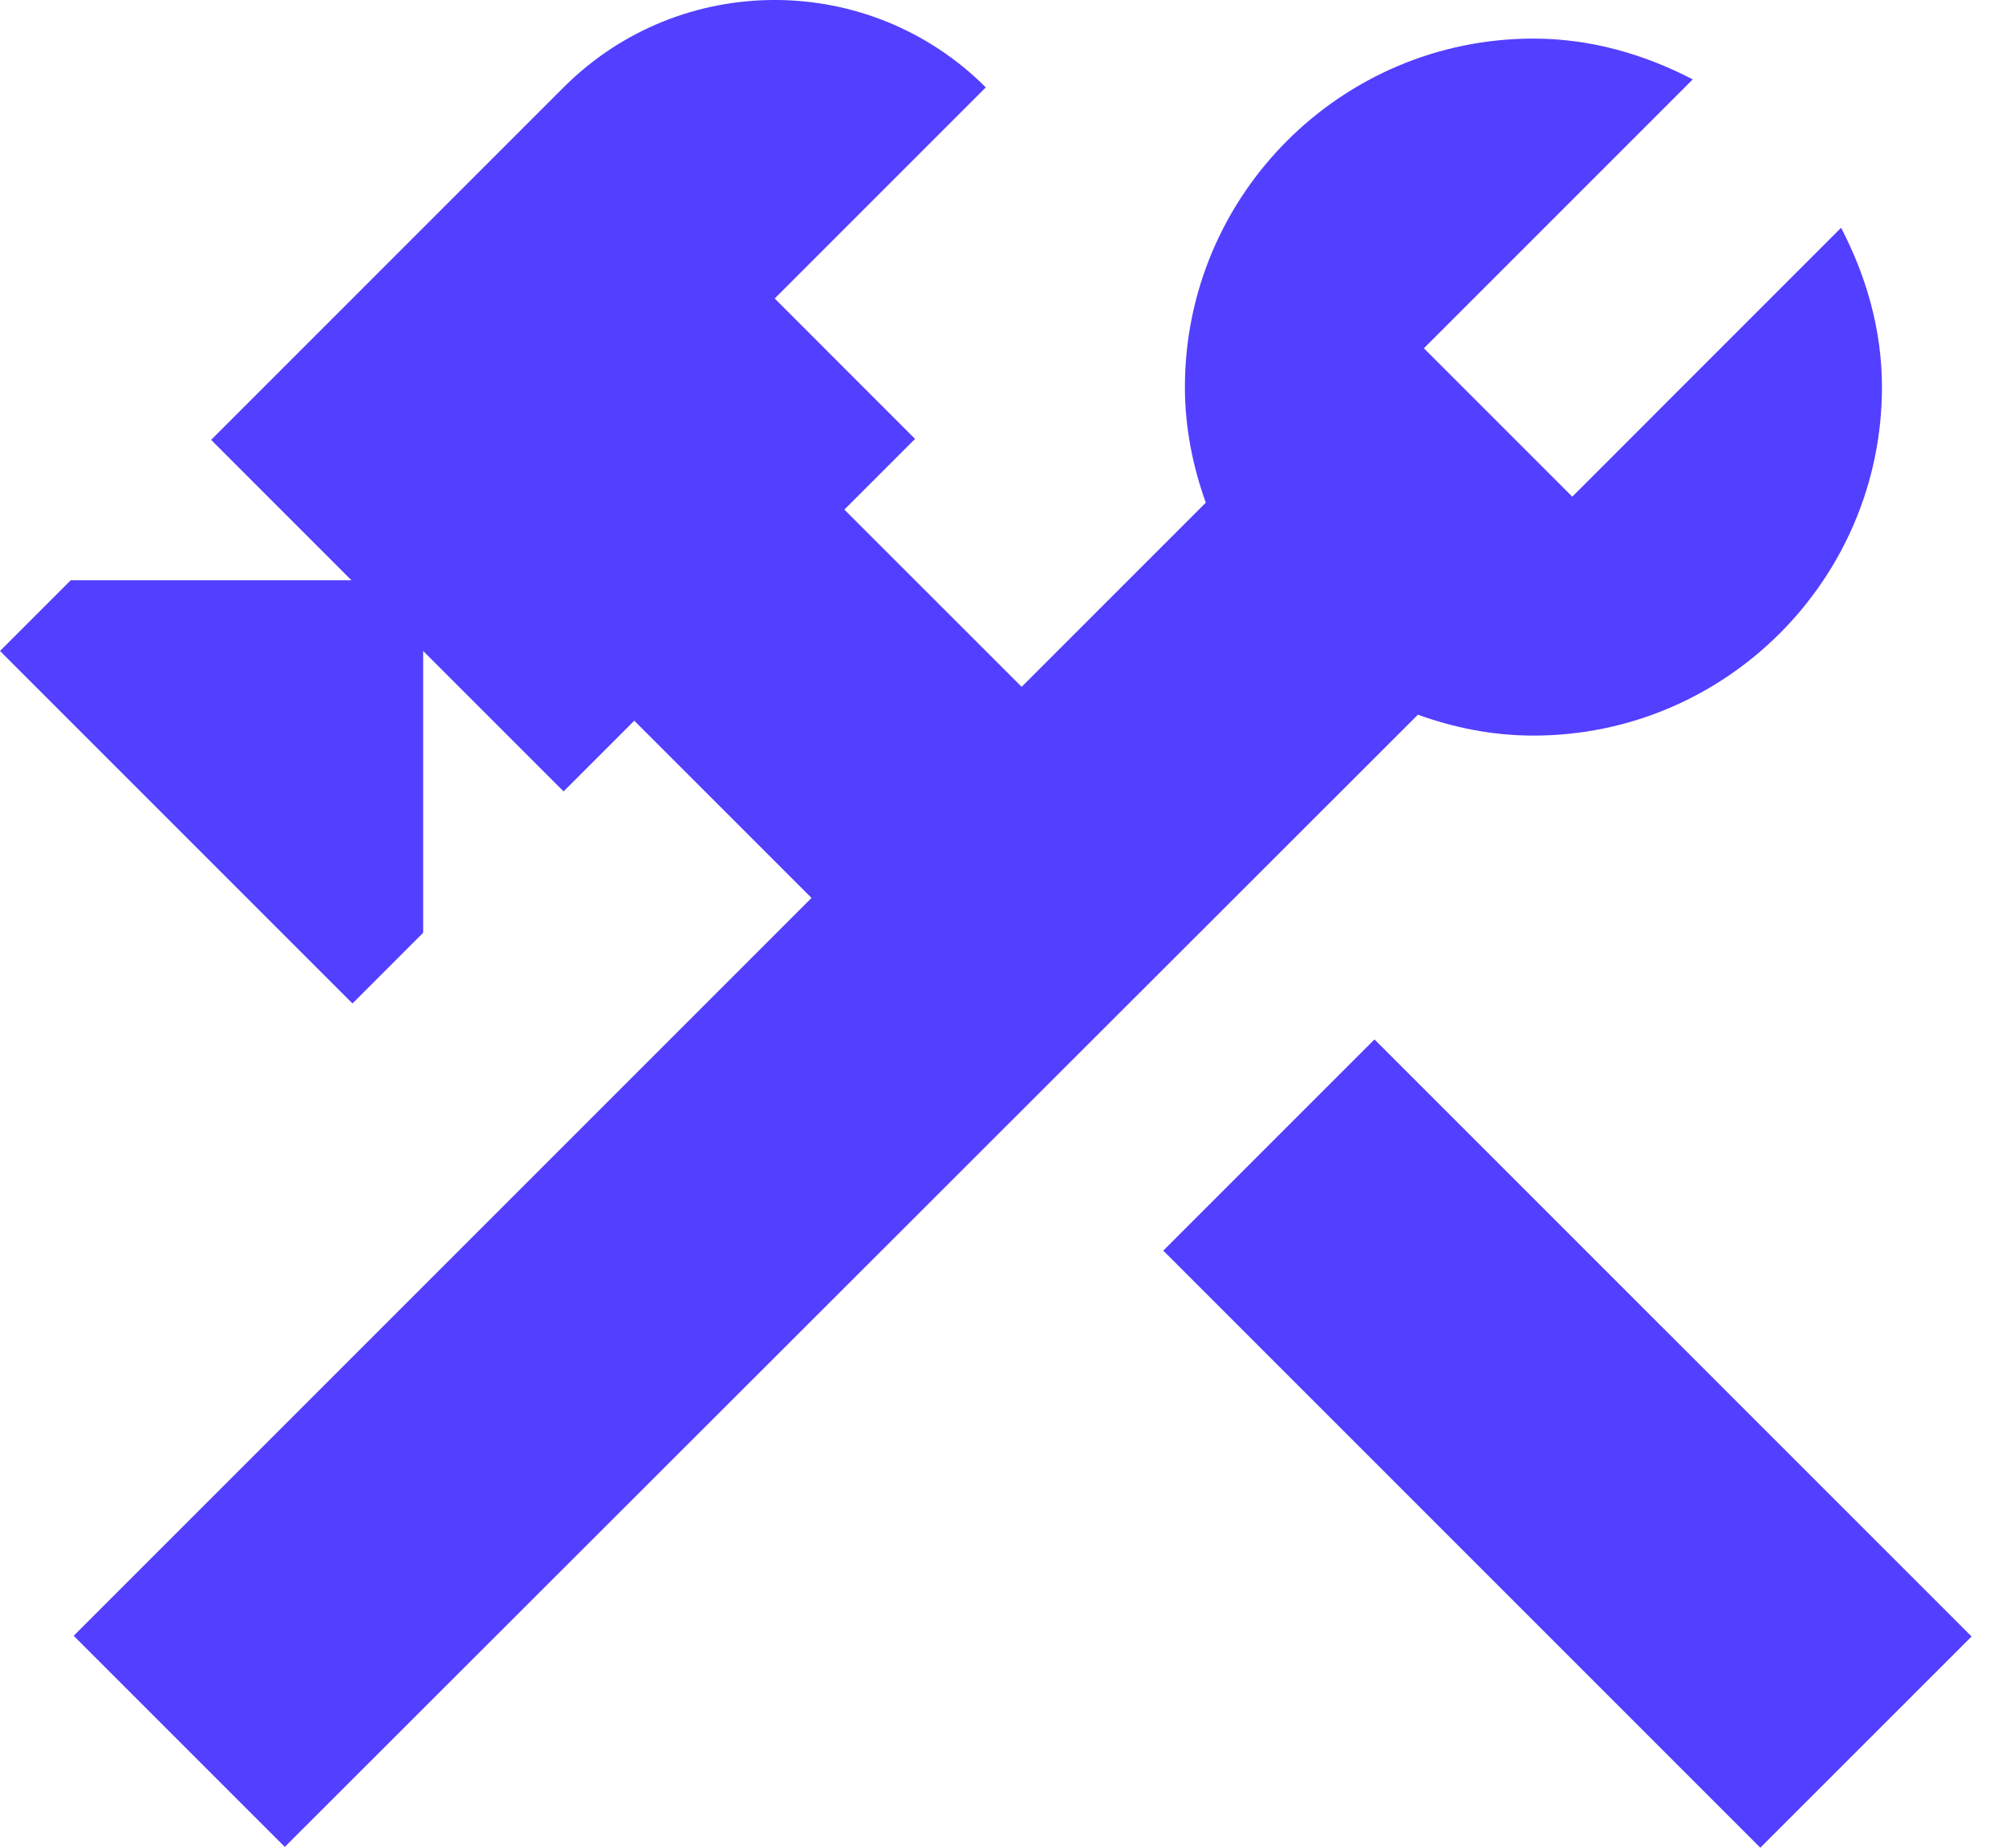
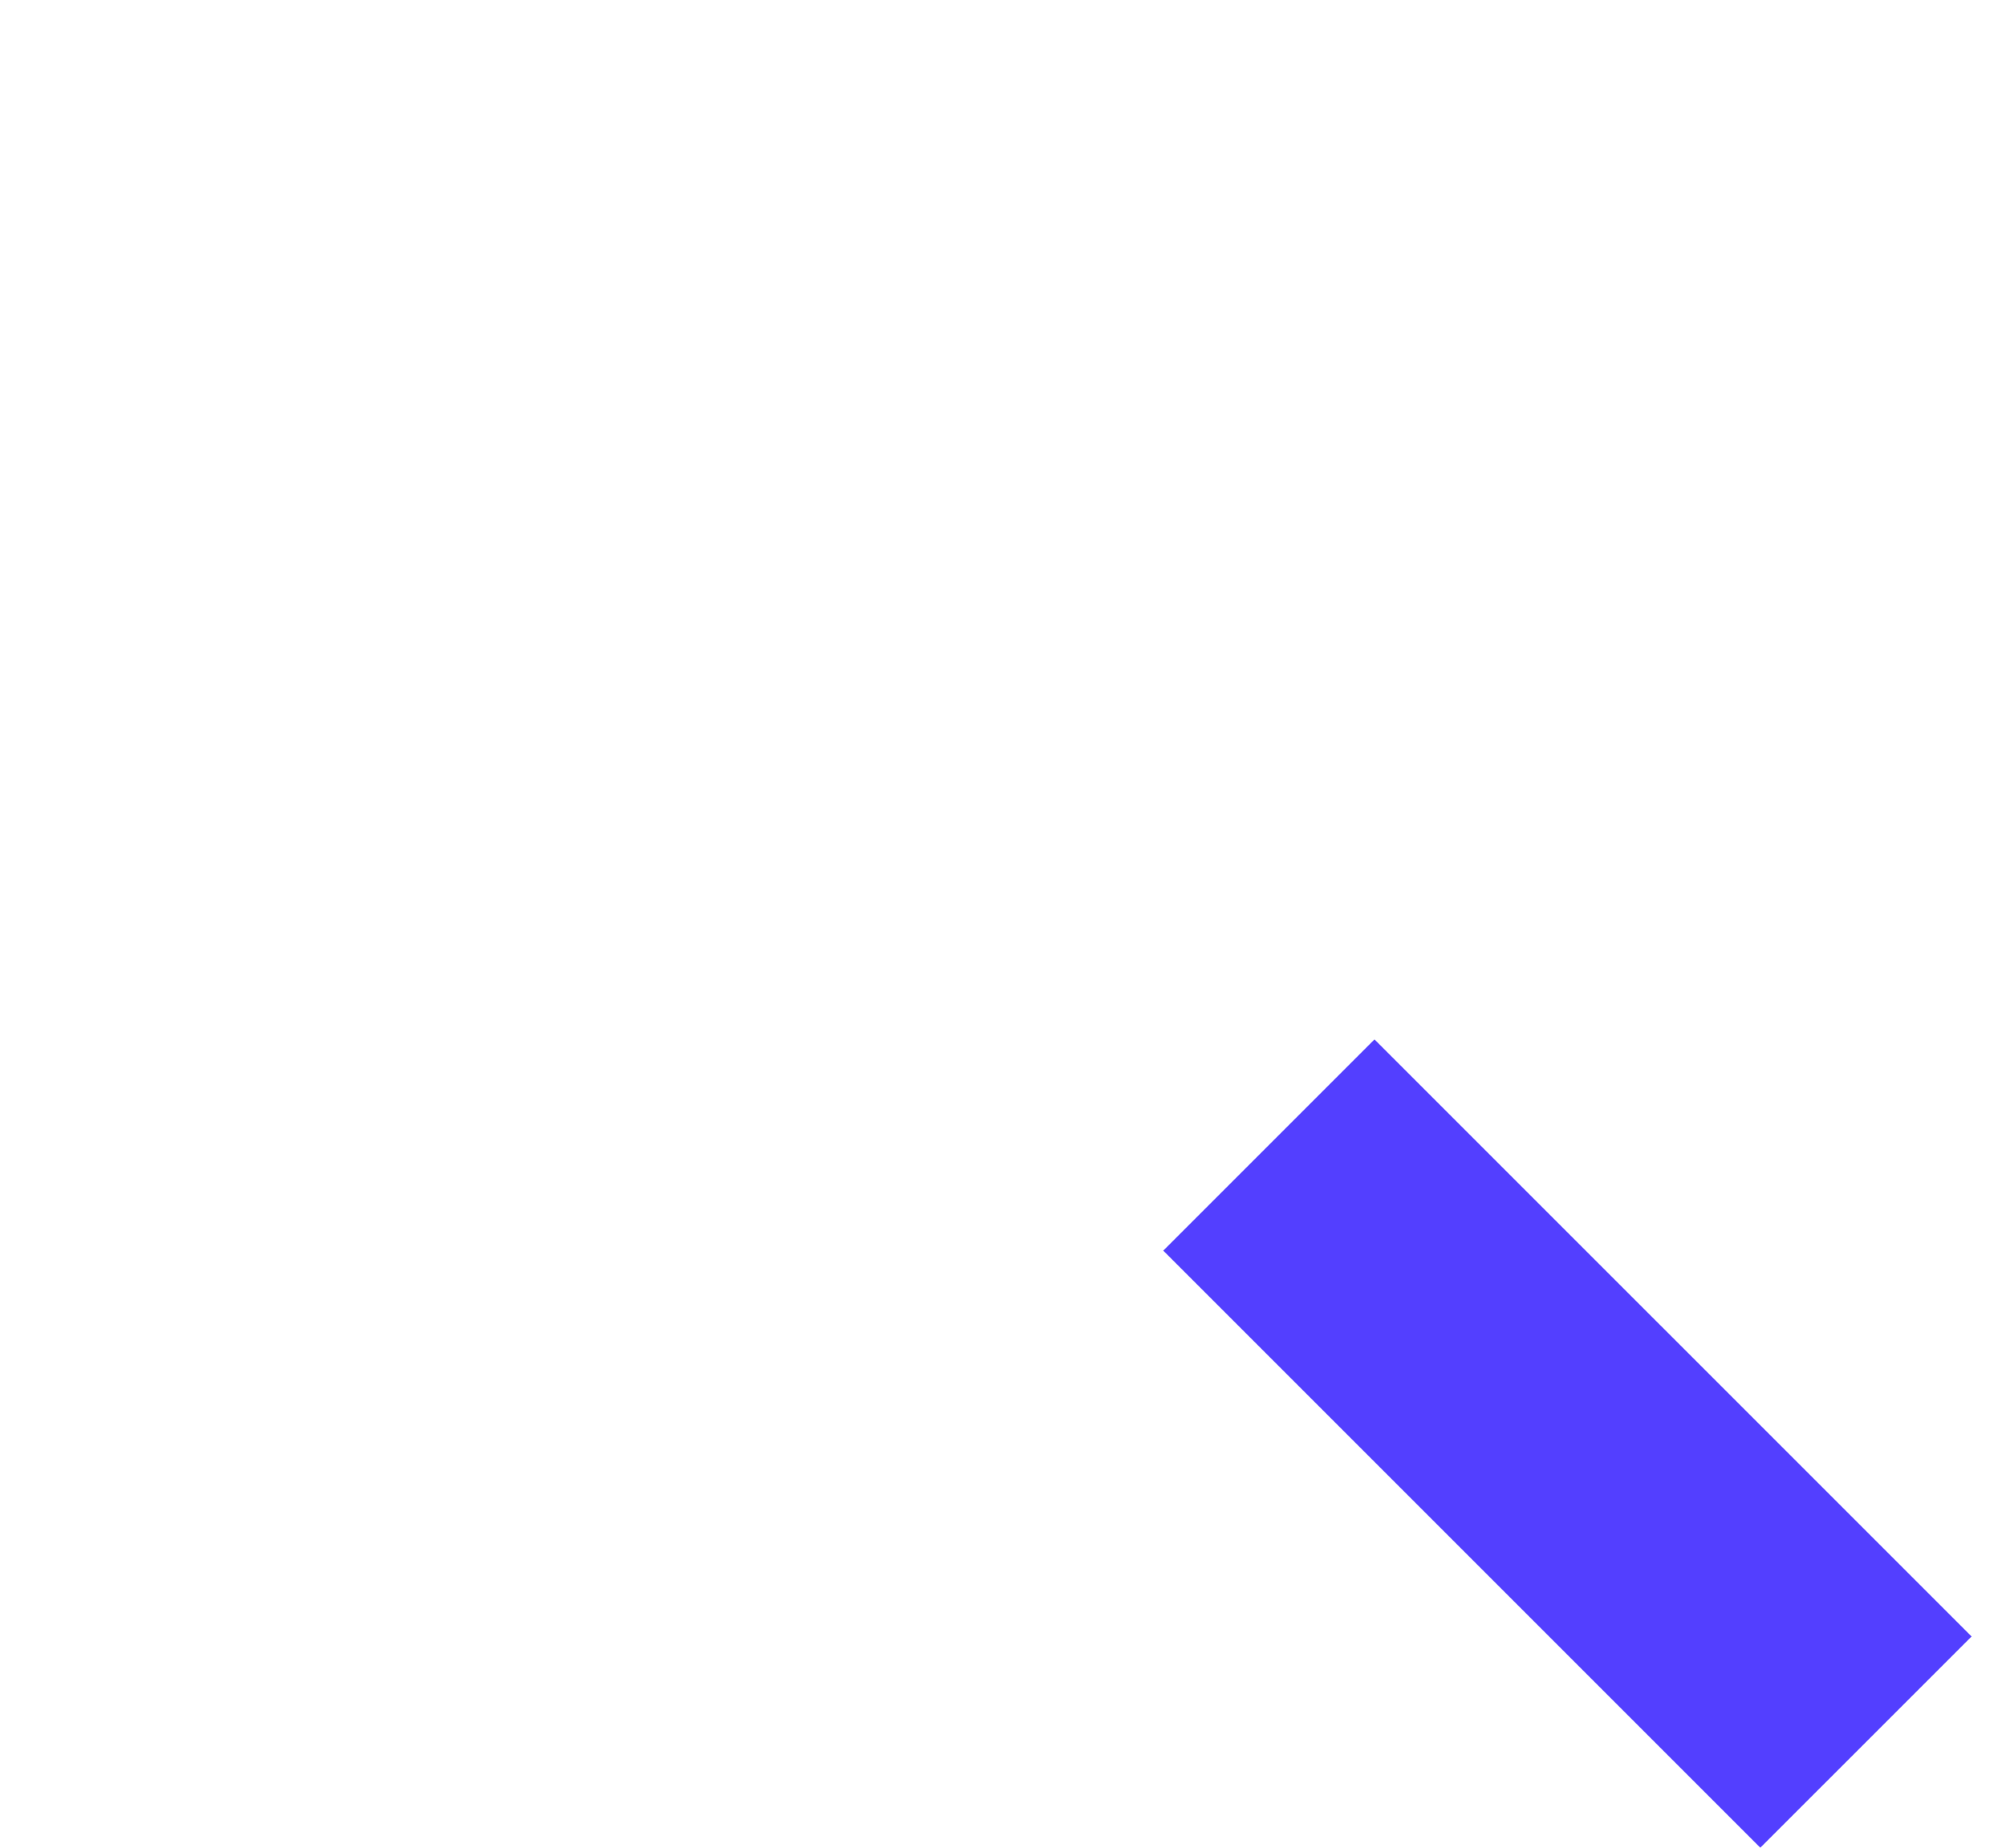
<svg xmlns="http://www.w3.org/2000/svg" width="38" height="35" viewBox="0 0 38 35" fill="none">
  <path d="M26.037 19.689L22.036 23.69L33.346 35L37.348 30.999L26.037 19.689Z" fill="#533FFF" />
-   <path d="M29.048 13.934C32.688 13.934 35.65 10.973 35.65 7.333C35.65 6.239 35.348 5.22 34.876 4.315L29.784 9.408L26.973 6.597L32.066 1.504C31.16 1.033 30.142 0.731 29.048 0.731C25.407 0.731 22.446 3.692 22.446 7.333C22.446 8.106 22.597 8.842 22.842 9.521L19.353 13.01L15.995 9.653L17.334 8.314L14.675 5.654L18.674 1.655C16.467 -0.552 12.883 -0.552 10.676 1.655L3.999 8.332L6.658 10.992H1.339L0 12.331L6.677 19.008L8.016 17.669V12.331L10.676 14.991L12.015 13.652L15.373 17.009L1.396 30.986L5.395 34.985L26.86 13.538C27.539 13.784 28.274 13.934 29.048 13.934Z" fill="#533FFF" />
</svg>